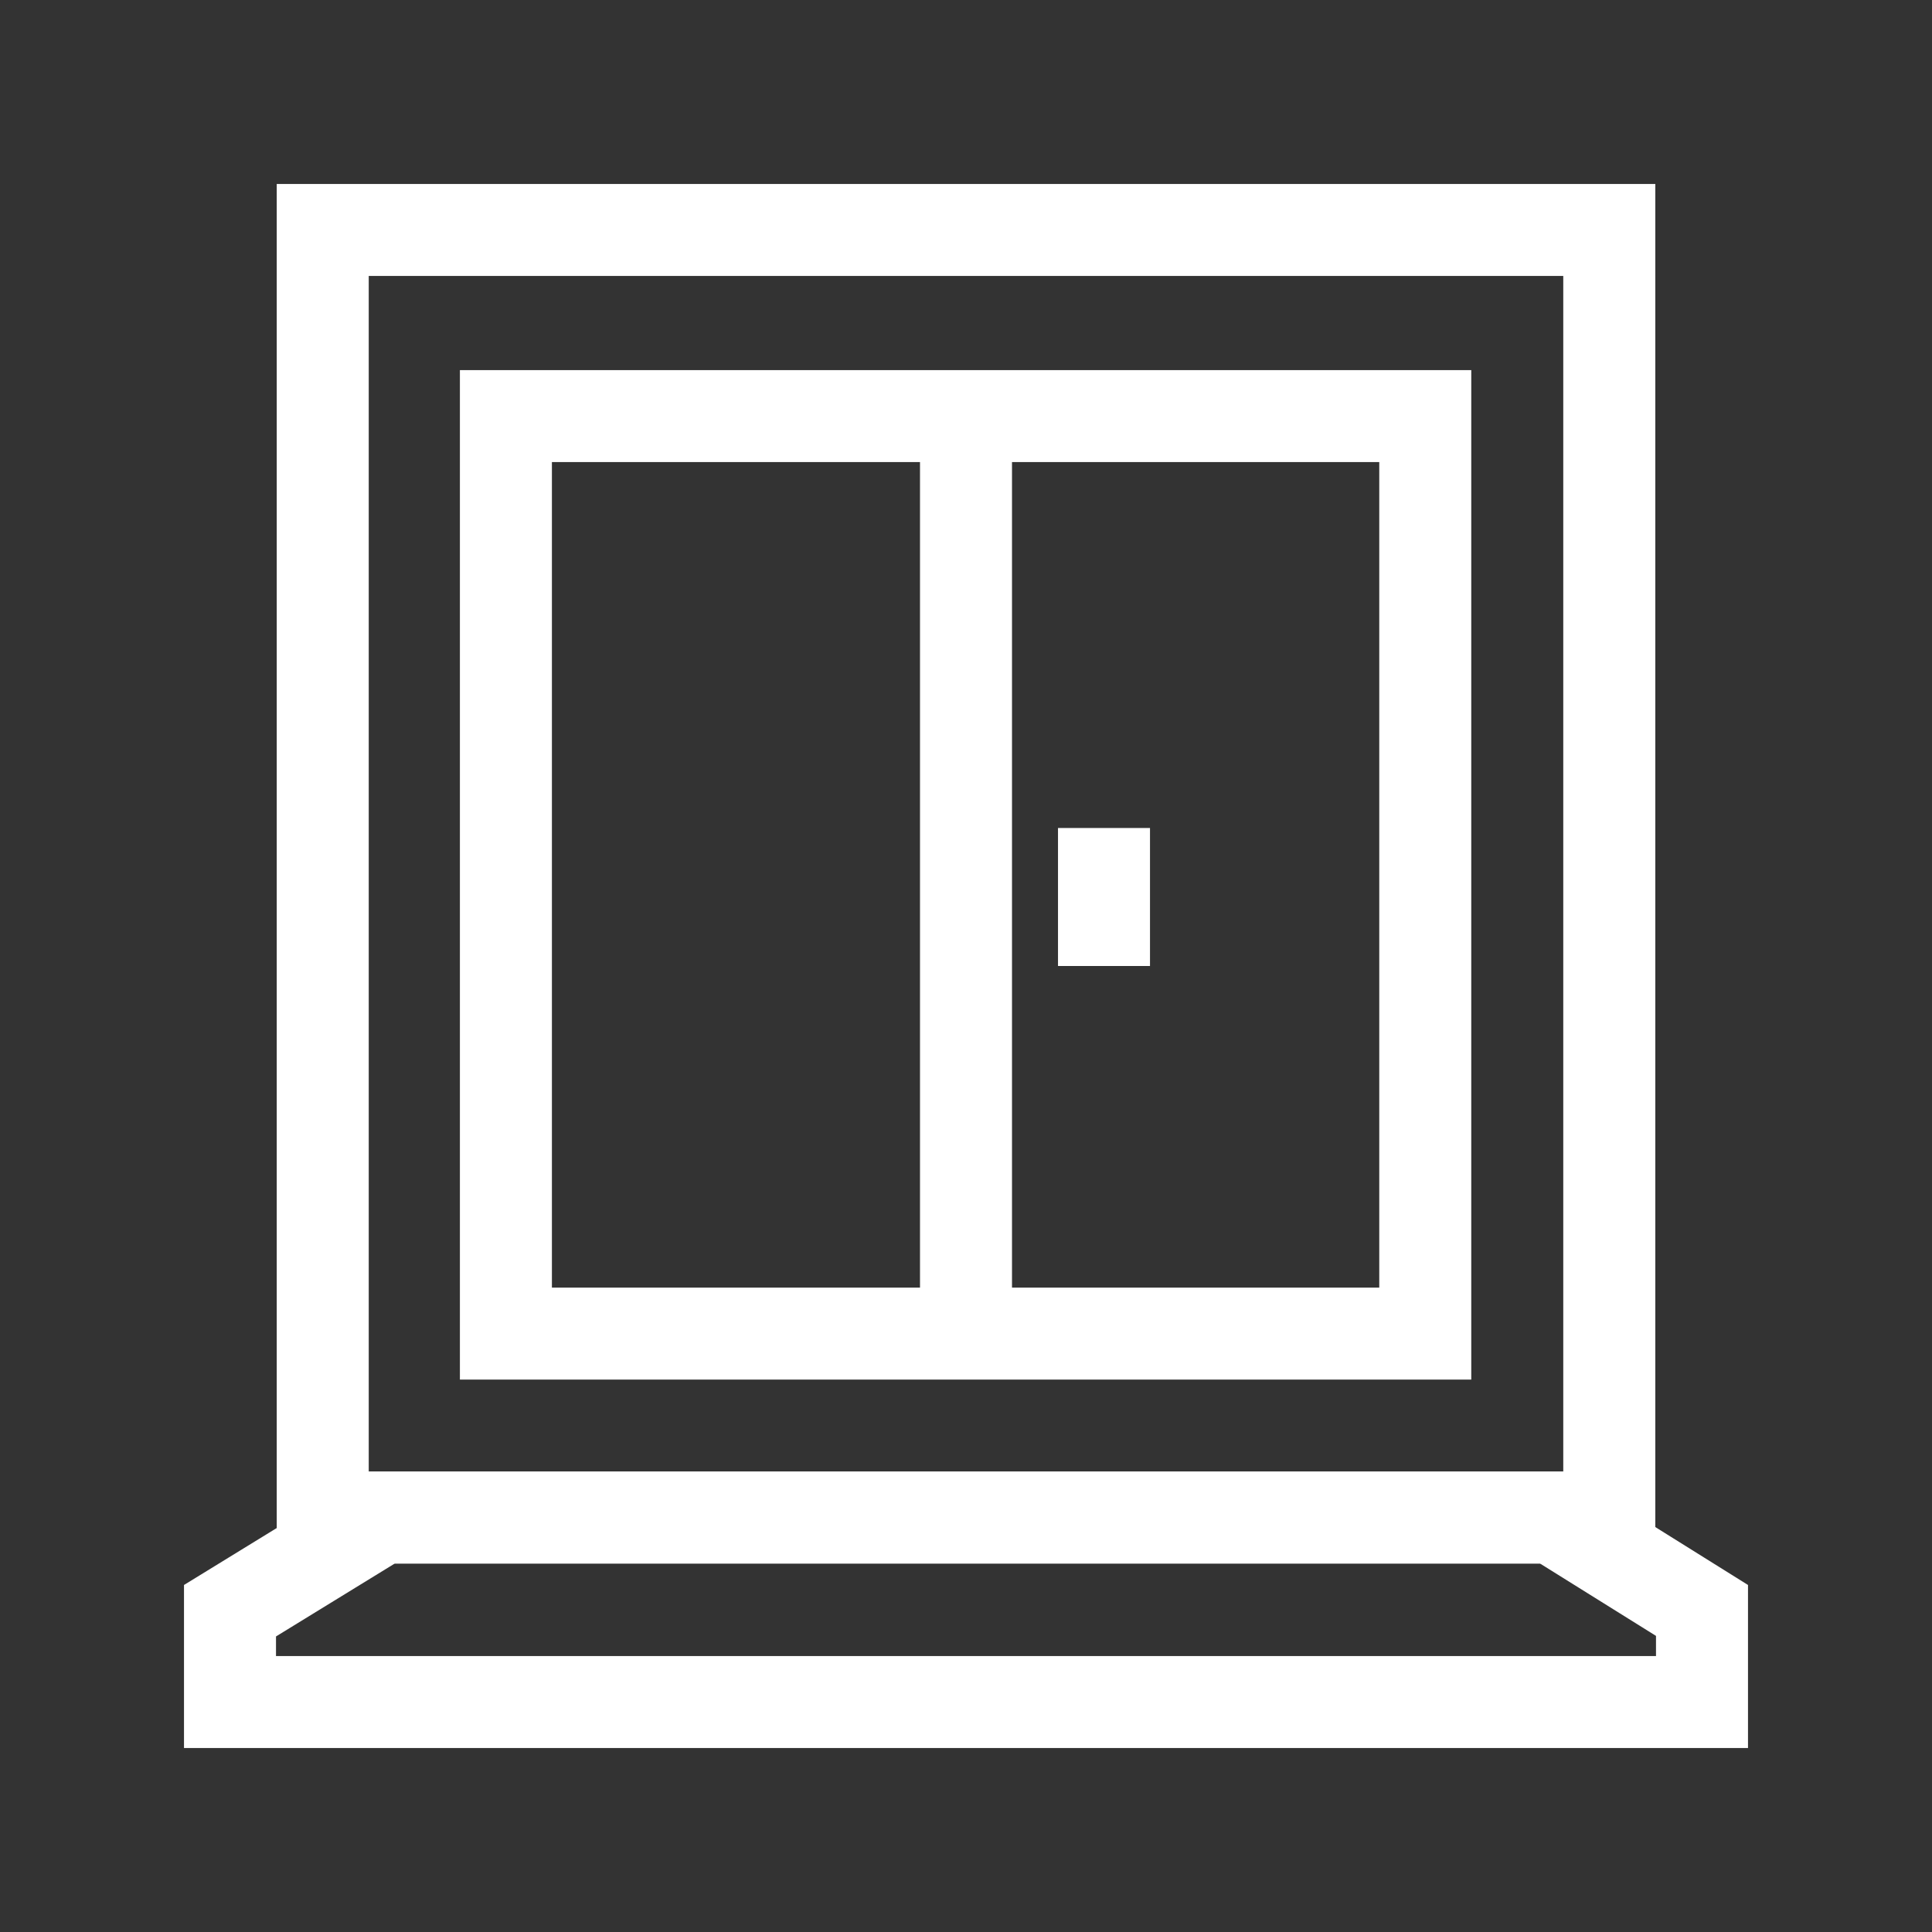
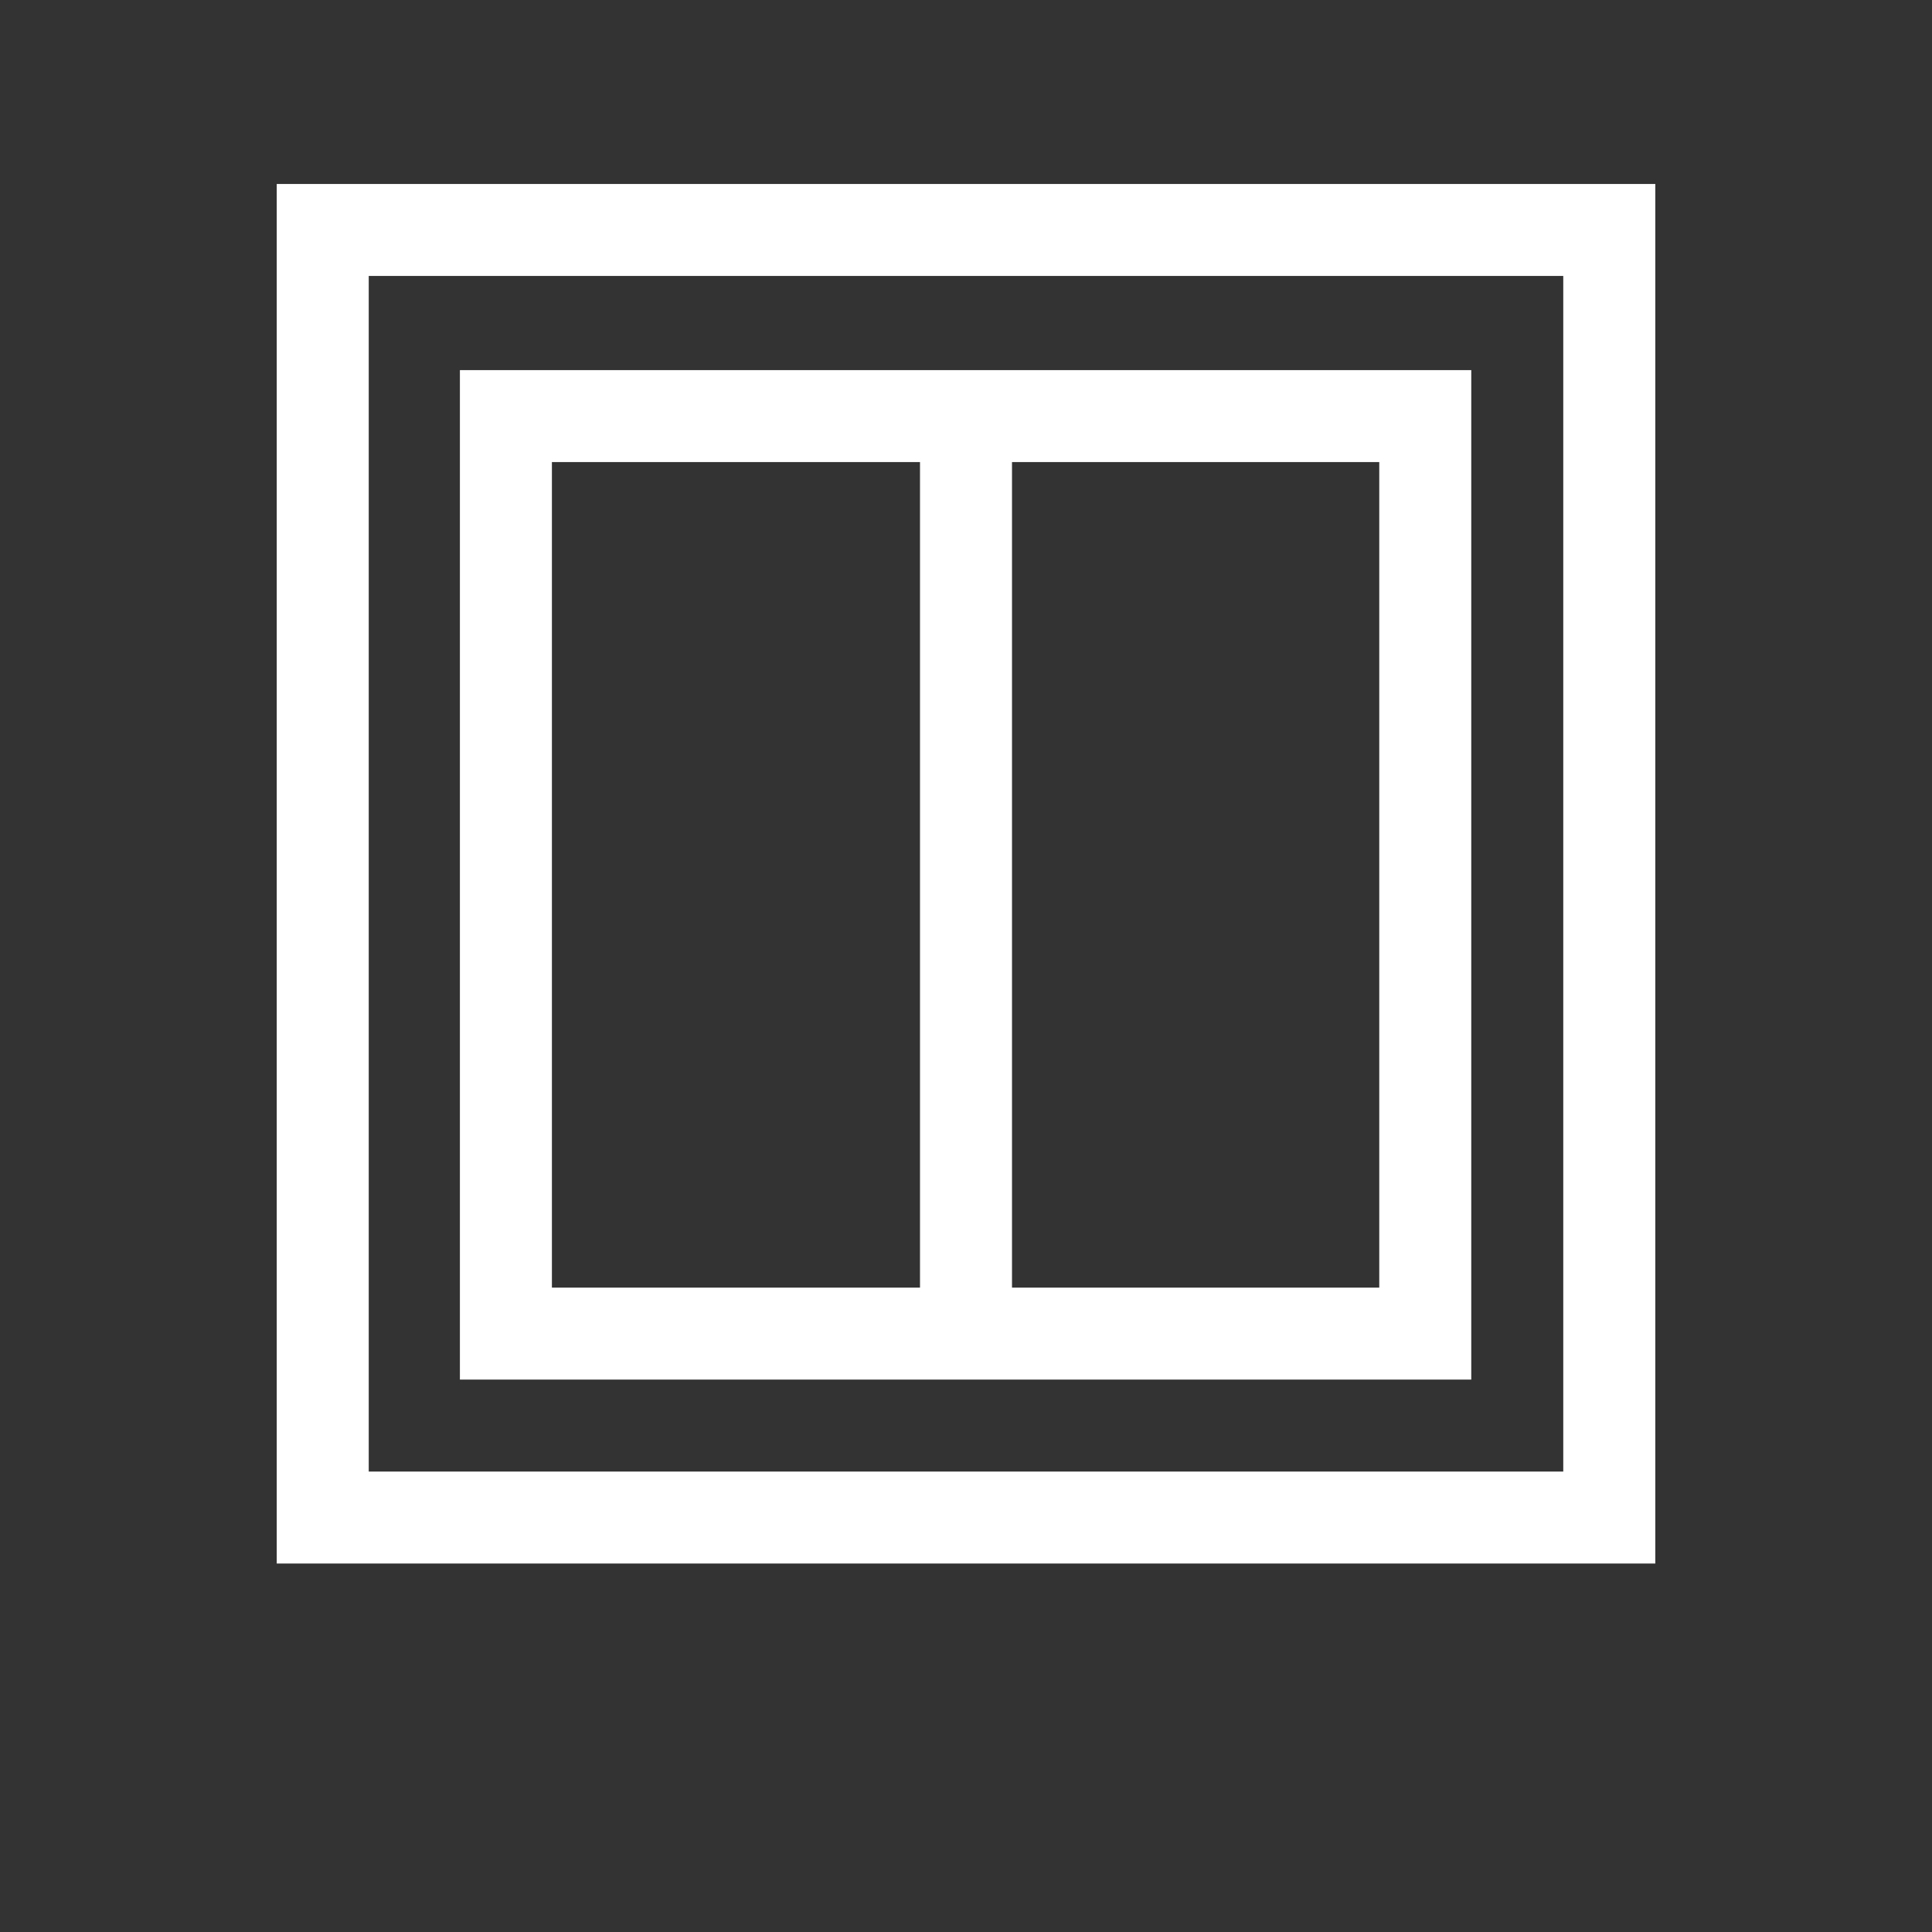
<svg xmlns="http://www.w3.org/2000/svg" version="1.1" id="Layer_1" x="0px" y="0px" width="42px" height="42px" viewBox="0 0 42 42" enable-background="new 0 0 42 42" xml:space="preserve">
  <rect x="0" y="0" width="42" height="42" fill="#333333" stroke="none" />
  <g>
    <path fill="#FFFFFF" d="M33.984,5.999V31.99H8.016V5.999H33.984 M35.984,4H6.016v29.99h29.969V4L35.984,4z" />
    <path fill="#FFFFFF" d="M29.984,10.045v17.947H11.998V10.045H29.984 M31.984,8.046H9.998v21.945h21.986V8.046L31.984,8.046z" />
-     <path fill="#FFFFFF" d="M33.479,33.99L36,35.563v0.438H6v-0.426l2.581-1.585H33.479 M34.053,31.99H8.016L4,34.456V38h34v-3.544   L34.053,31.99L34.053,31.99z" />
    <g>
      <rect x="20" y="9" fill="#FFFFFF" width="2" height="20" />
    </g>
    <g>
-       <rect x="23" y="18" fill="#FFFFFF" width="2" height="3" />
-     </g>
+       </g>
  </g>
</svg>